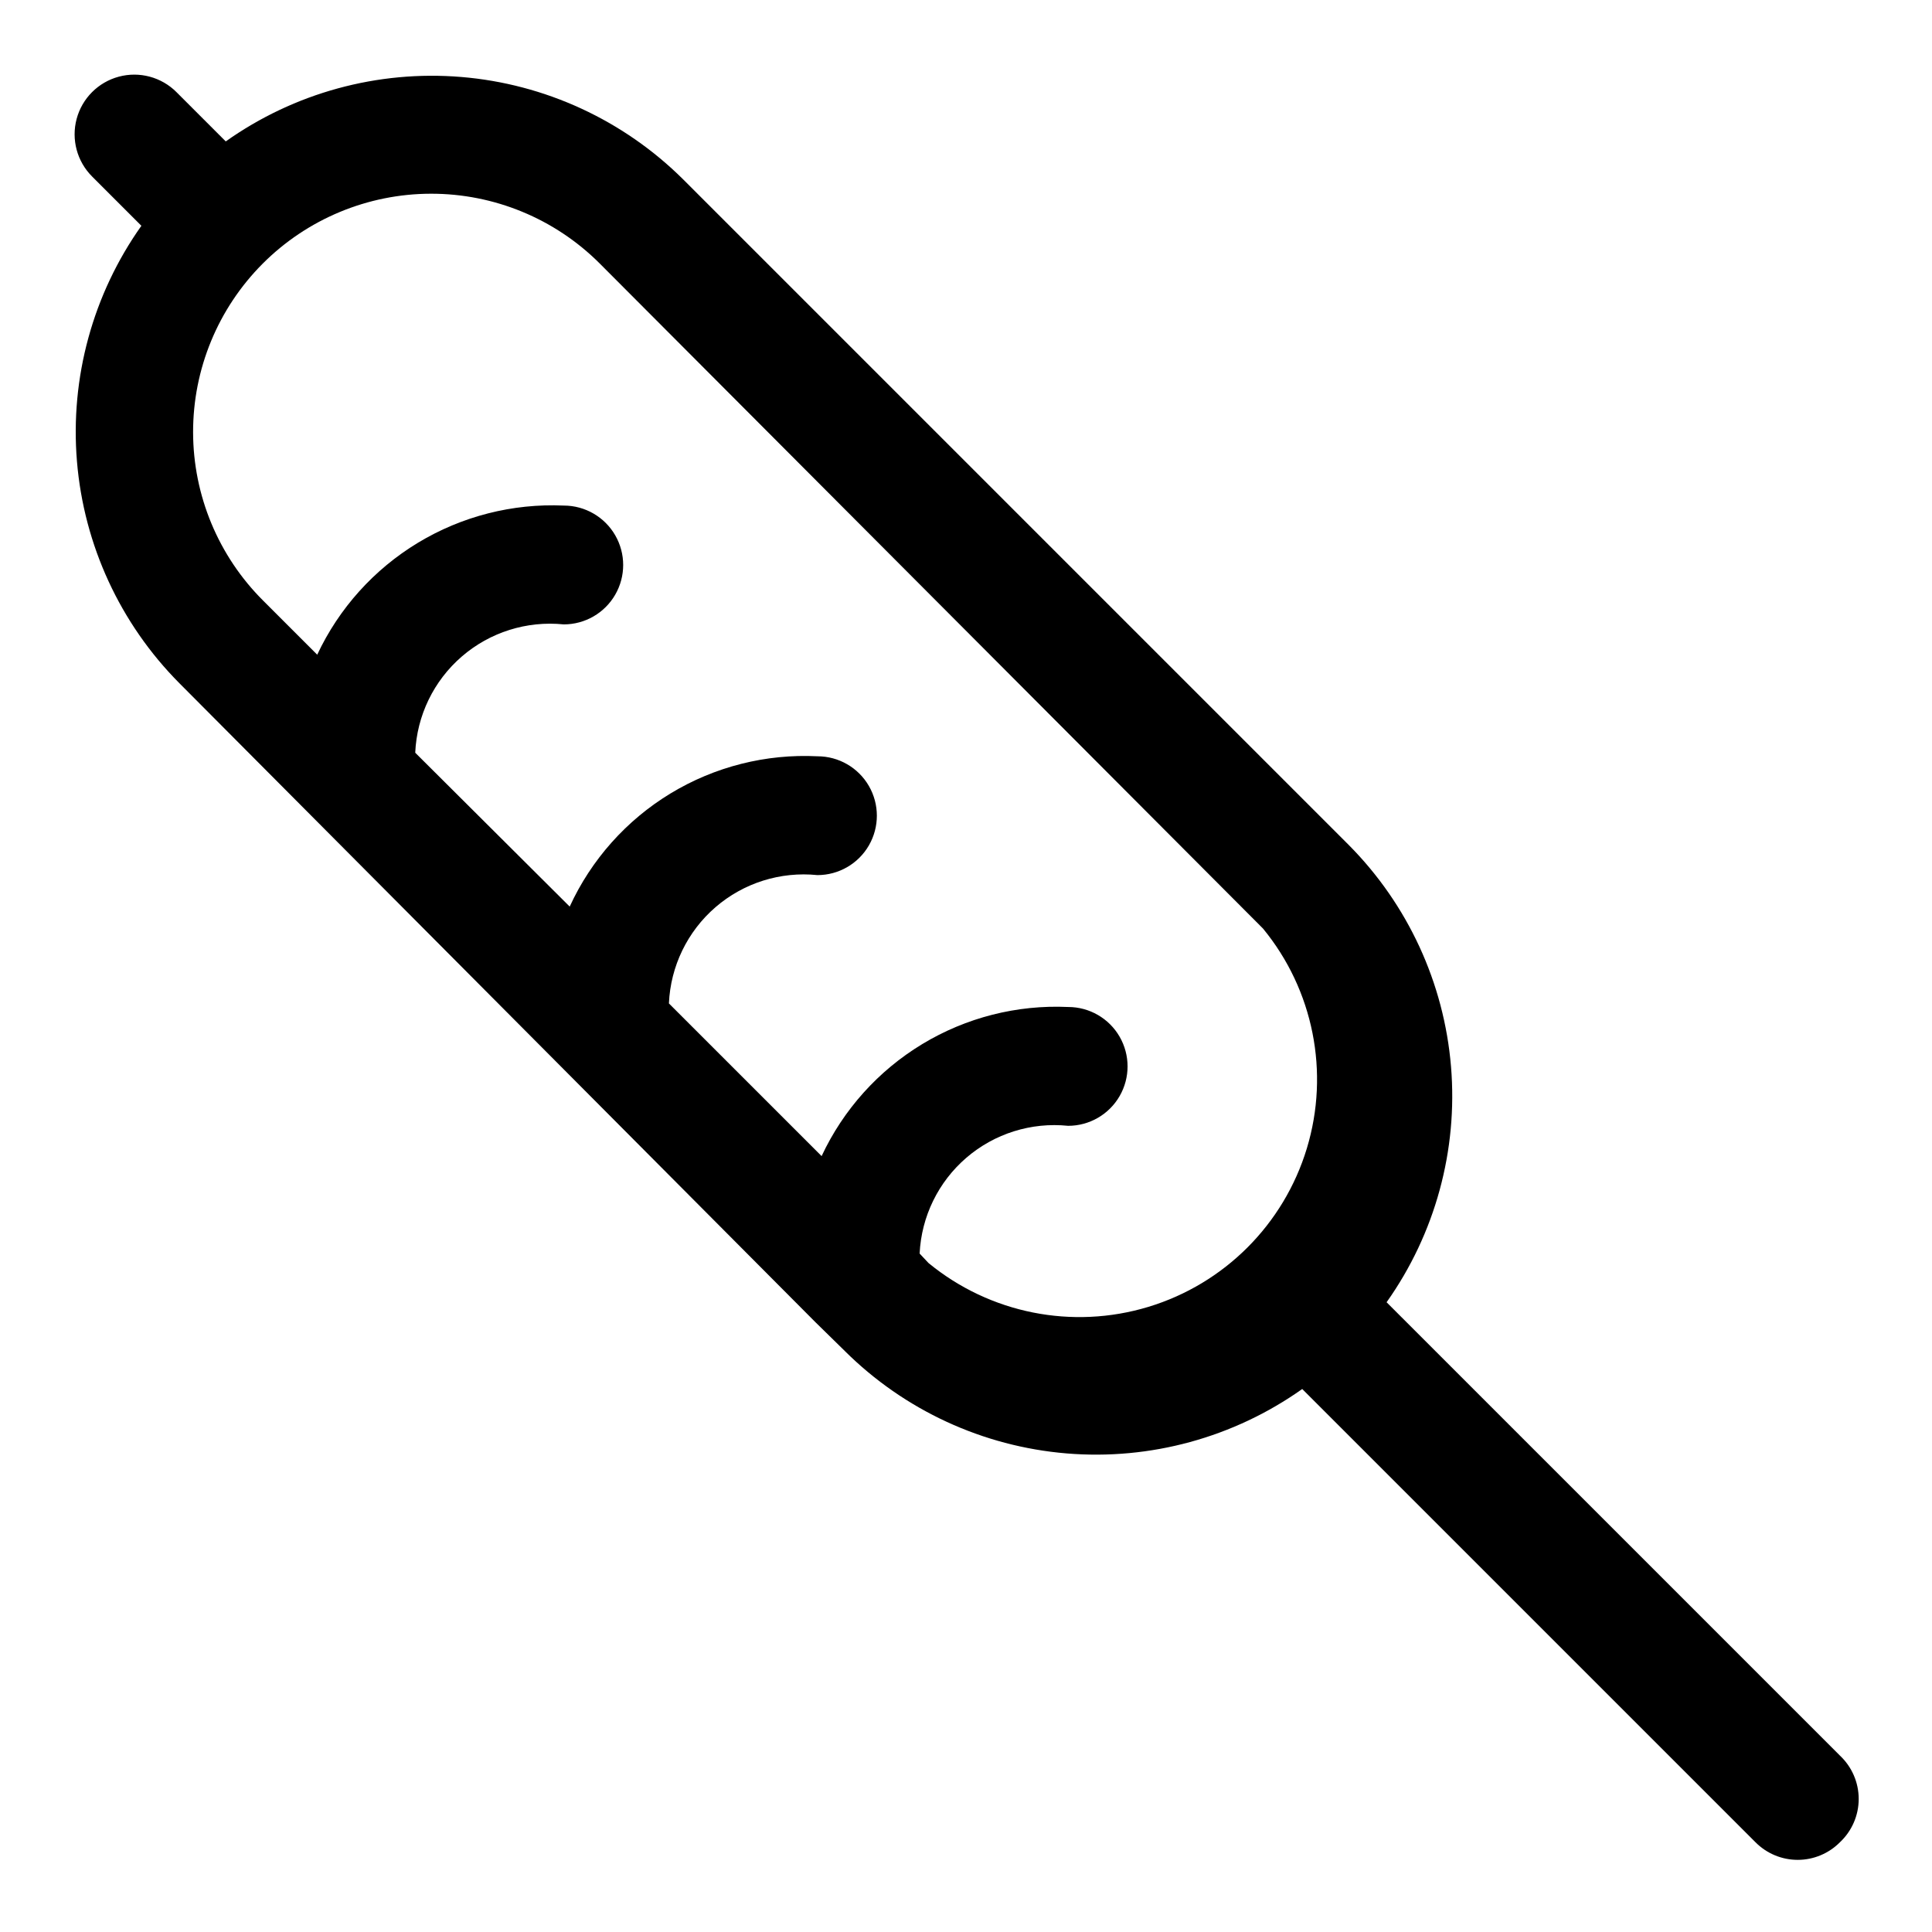
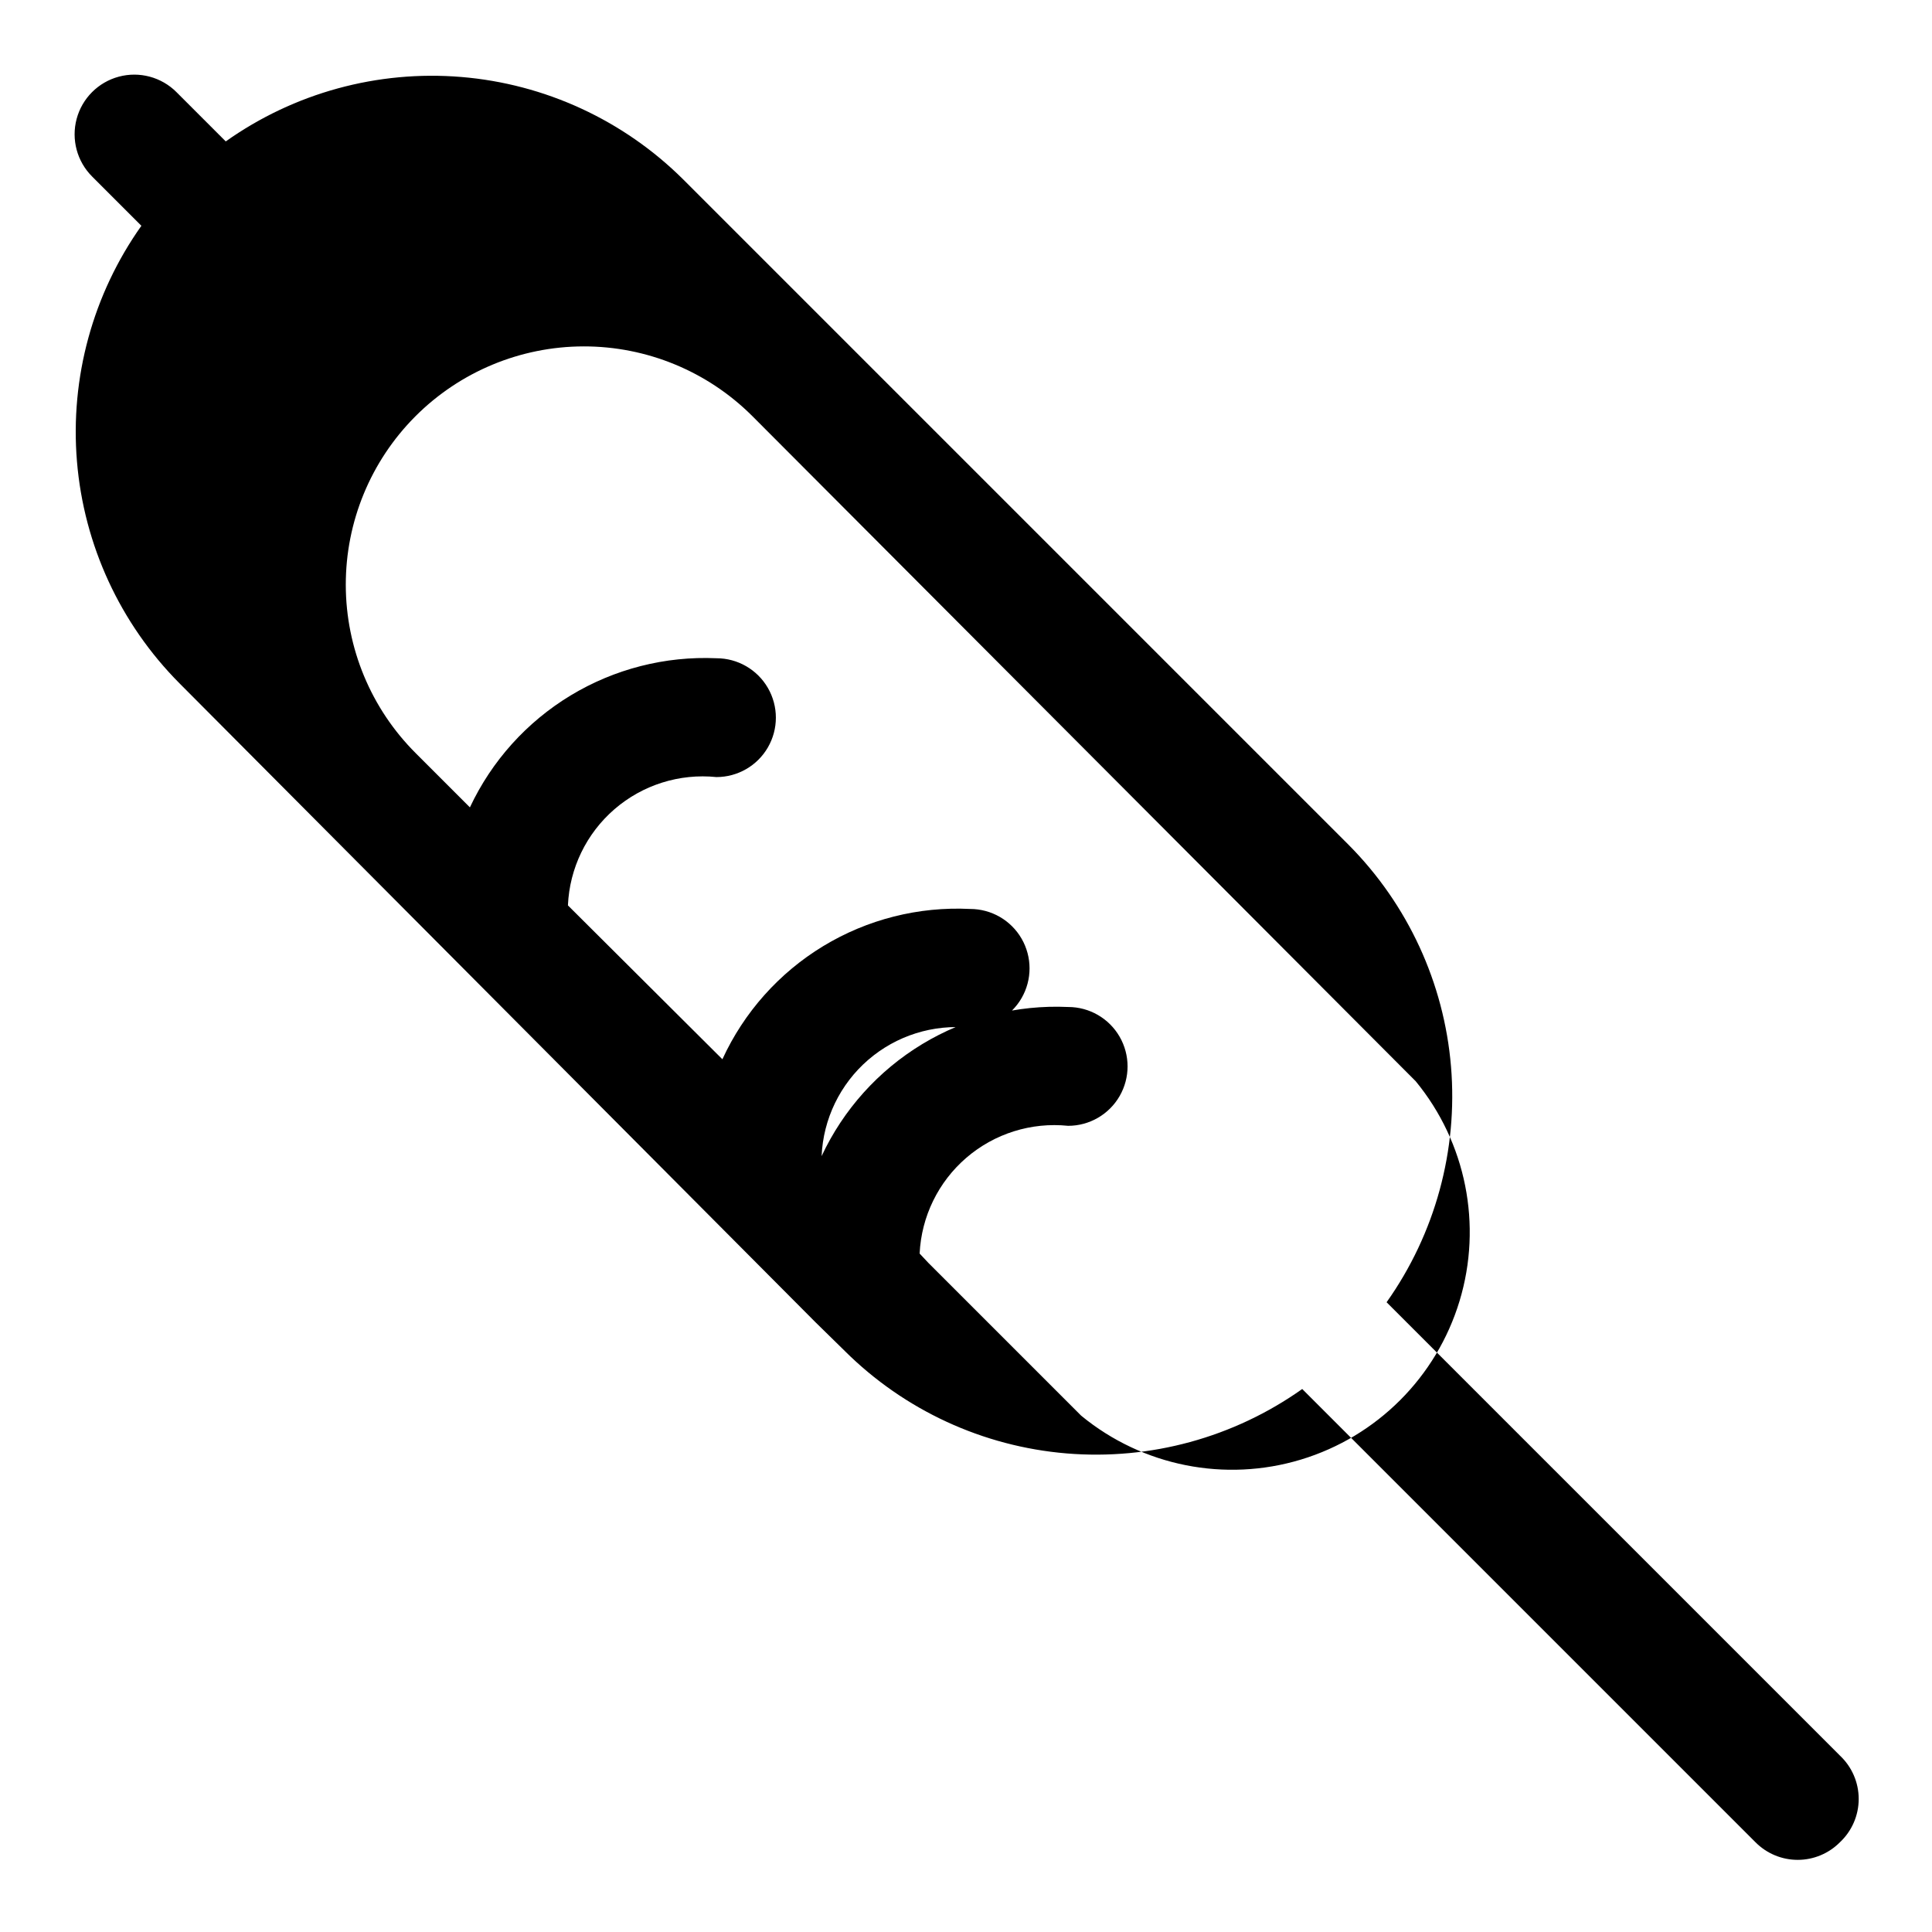
<svg xmlns="http://www.w3.org/2000/svg" fill="#000000" width="800px" height="800px" version="1.1" viewBox="144 144 512 512">
-   <path d="m631.59 609.24-120.13-120.13c12.871-18.156 18.918-40.273 17.074-62.453-1.844-22.176-11.457-42.992-27.148-58.777l-176.33-176.33c-15.785-15.691-36.602-25.305-58.777-27.148-22.18-1.844-44.297 4.203-62.453 17.074l-13.066-13.066v-0.004c-3.996-3.992-9.816-5.551-15.27-4.09-5.457 1.461-9.719 5.723-11.18 11.18-1.461 5.453 0.098 11.273 4.09 15.27l13.066 13.066h0.004c-12.871 18.156-18.918 40.273-17.074 62.453 1.844 22.176 11.457 42.992 27.148 58.777l168.62 169.4 7.715 7.559h-0.004c15.785 15.691 36.602 25.305 58.777 27.148 22.18 1.844 44.297-4.203 62.453-17.07l120.13 120.13v-0.004c2.953 2.981 6.981 4.656 11.176 4.656 4.199 0 8.223-1.676 11.18-4.656 3.18-2.977 4.984-7.137 4.984-11.492s-1.805-8.516-4.984-11.492zm-241.52-130.52-2.363-2.519h0.004c0.469-9.809 4.949-18.992 12.395-25.395 7.445-6.402 17.195-9.461 26.965-8.453 5.625 0 10.824-3.004 13.637-7.875 2.812-4.871 2.812-10.871 0-15.742s-8.012-7.871-13.637-7.871c-13.578-0.625-27.039 2.797-38.672 9.836-11.629 7.035-20.91 17.363-26.664 29.68l-40.465-40.461c0.426-9.836 4.891-19.062 12.34-25.5 7.453-6.438 17.227-9.516 27.02-8.508 5.625 0 10.824-3 13.637-7.871 2.812-4.871 2.812-10.875 0-15.746-2.812-4.871-8.012-7.871-13.637-7.871-13.668-0.68-27.23 2.75-38.934 9.848-11.703 7.102-21.008 17.547-26.719 29.984l-40.934-40.777c0.426-9.836 4.891-19.062 12.34-25.496 7.449-6.438 17.227-9.516 27.02-8.512 5.625 0 10.824-3 13.637-7.871s2.812-10.871 0-15.742c-2.812-4.871-8.012-7.875-13.637-7.875-13.574-0.602-27.023 2.832-38.652 9.863-11.629 7.035-20.914 17.352-26.684 29.656l-14.328-14.328c-11.859-11.816-18.535-27.859-18.566-44.602-0.031-16.742 6.594-32.809 18.41-44.668 11.816-11.855 27.859-18.535 44.602-18.566 16.742-0.027 32.809 6.594 44.668 18.41l175.86 176.33c13.359 16.258 17.719 38.117 11.617 58.254-6.106 20.141-21.863 35.898-42.004 42.004-20.137 6.102-41.996 1.742-58.254-11.617z" />
+   <path d="m631.59 609.24-120.13-120.13c12.871-18.156 18.918-40.273 17.074-62.453-1.844-22.176-11.457-42.992-27.148-58.777l-176.33-176.33c-15.785-15.691-36.602-25.305-58.777-27.148-22.18-1.844-44.297 4.203-62.453 17.074l-13.066-13.066v-0.004c-3.996-3.992-9.816-5.551-15.27-4.09-5.457 1.461-9.719 5.723-11.18 11.18-1.461 5.453 0.098 11.273 4.09 15.27l13.066 13.066h0.004c-12.871 18.156-18.918 40.273-17.074 62.453 1.844 22.176 11.457 42.992 27.148 58.777l168.62 169.4 7.715 7.559h-0.004c15.785 15.691 36.602 25.305 58.777 27.148 22.18 1.844 44.297-4.203 62.453-17.07l120.13 120.13v-0.004c2.953 2.981 6.981 4.656 11.176 4.656 4.199 0 8.223-1.676 11.18-4.656 3.18-2.977 4.984-7.137 4.984-11.492s-1.805-8.516-4.984-11.492zm-241.52-130.52-2.363-2.519h0.004c0.469-9.809 4.949-18.992 12.395-25.395 7.445-6.402 17.195-9.461 26.965-8.453 5.625 0 10.824-3.004 13.637-7.875 2.812-4.871 2.812-10.871 0-15.742s-8.012-7.871-13.637-7.871c-13.578-0.625-27.039 2.797-38.672 9.836-11.629 7.035-20.91 17.363-26.664 29.68c0.426-9.836 4.891-19.062 12.34-25.5 7.453-6.438 17.227-9.516 27.02-8.508 5.625 0 10.824-3 13.637-7.871 2.812-4.871 2.812-10.875 0-15.746-2.812-4.871-8.012-7.871-13.637-7.871-13.668-0.68-27.23 2.75-38.934 9.848-11.703 7.102-21.008 17.547-26.719 29.984l-40.934-40.777c0.426-9.836 4.891-19.062 12.34-25.496 7.449-6.438 17.227-9.516 27.02-8.512 5.625 0 10.824-3 13.637-7.871s2.812-10.871 0-15.742c-2.812-4.871-8.012-7.875-13.637-7.875-13.574-0.602-27.023 2.832-38.652 9.863-11.629 7.035-20.914 17.352-26.684 29.656l-14.328-14.328c-11.859-11.816-18.535-27.859-18.566-44.602-0.031-16.742 6.594-32.809 18.41-44.668 11.816-11.855 27.859-18.535 44.602-18.566 16.742-0.027 32.809 6.594 44.668 18.41l175.86 176.33c13.359 16.258 17.719 38.117 11.617 58.254-6.106 20.141-21.863 35.898-42.004 42.004-20.137 6.102-41.996 1.742-58.254-11.617z" />
</svg>